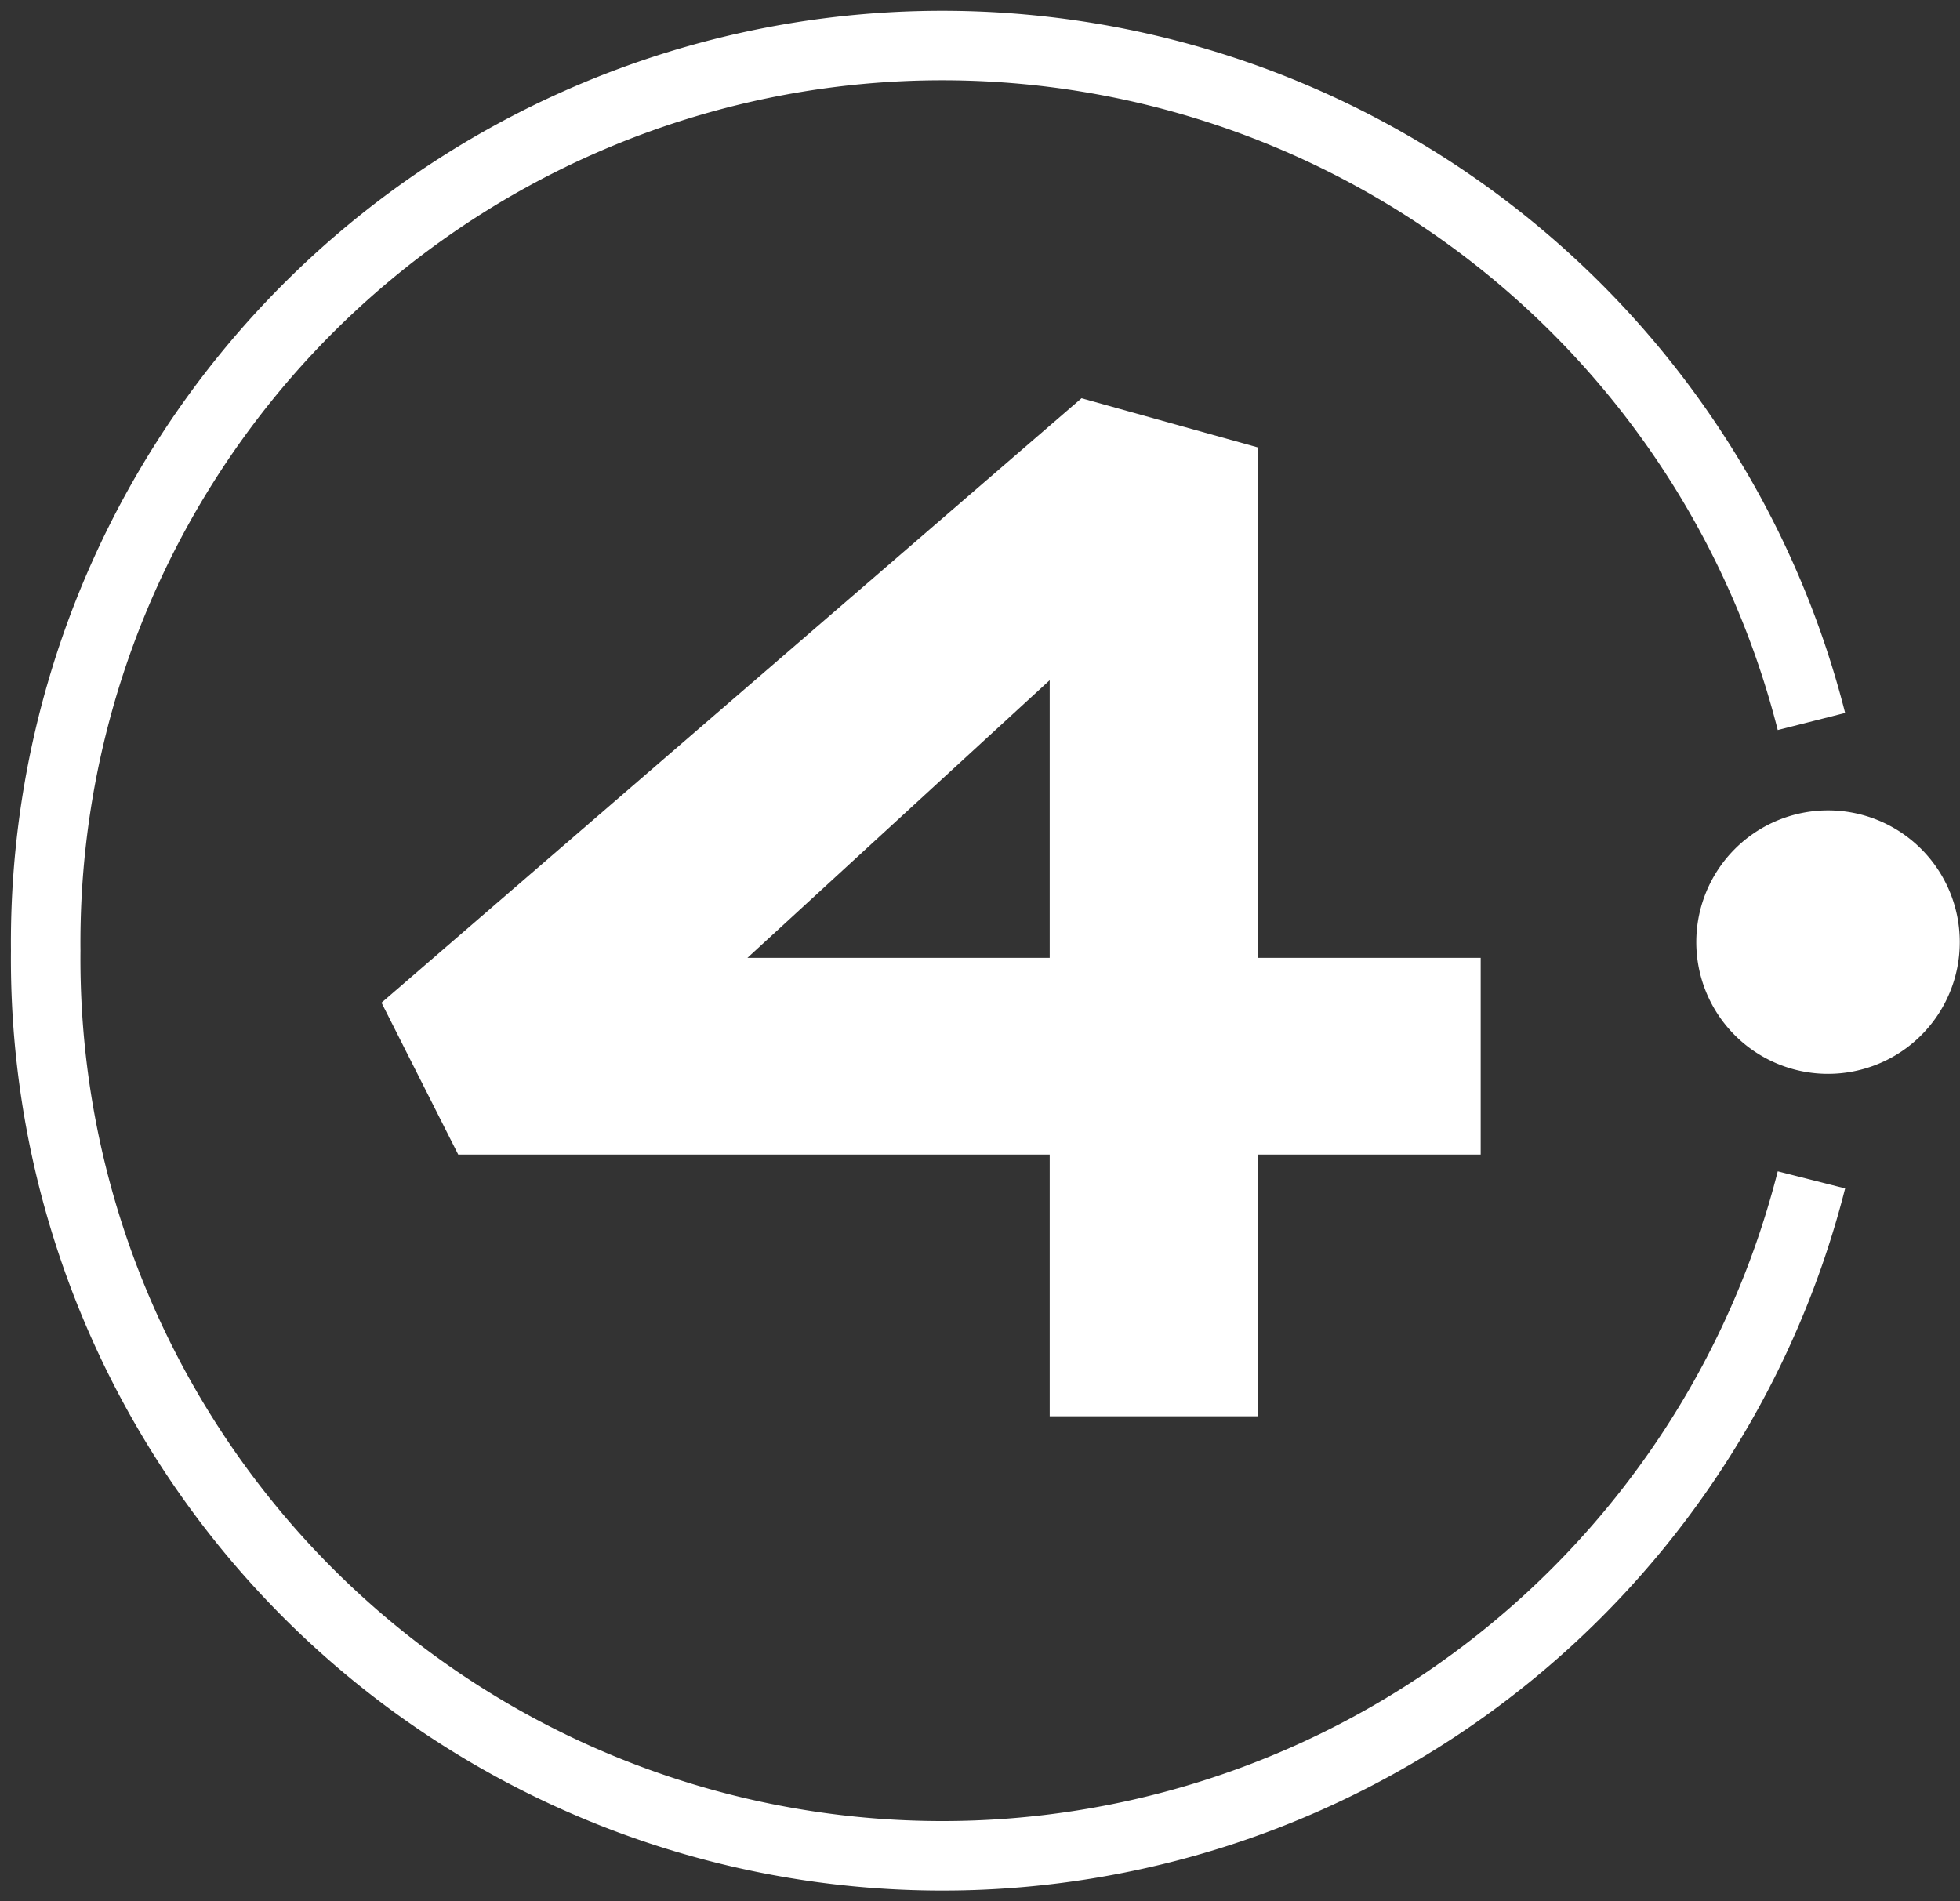
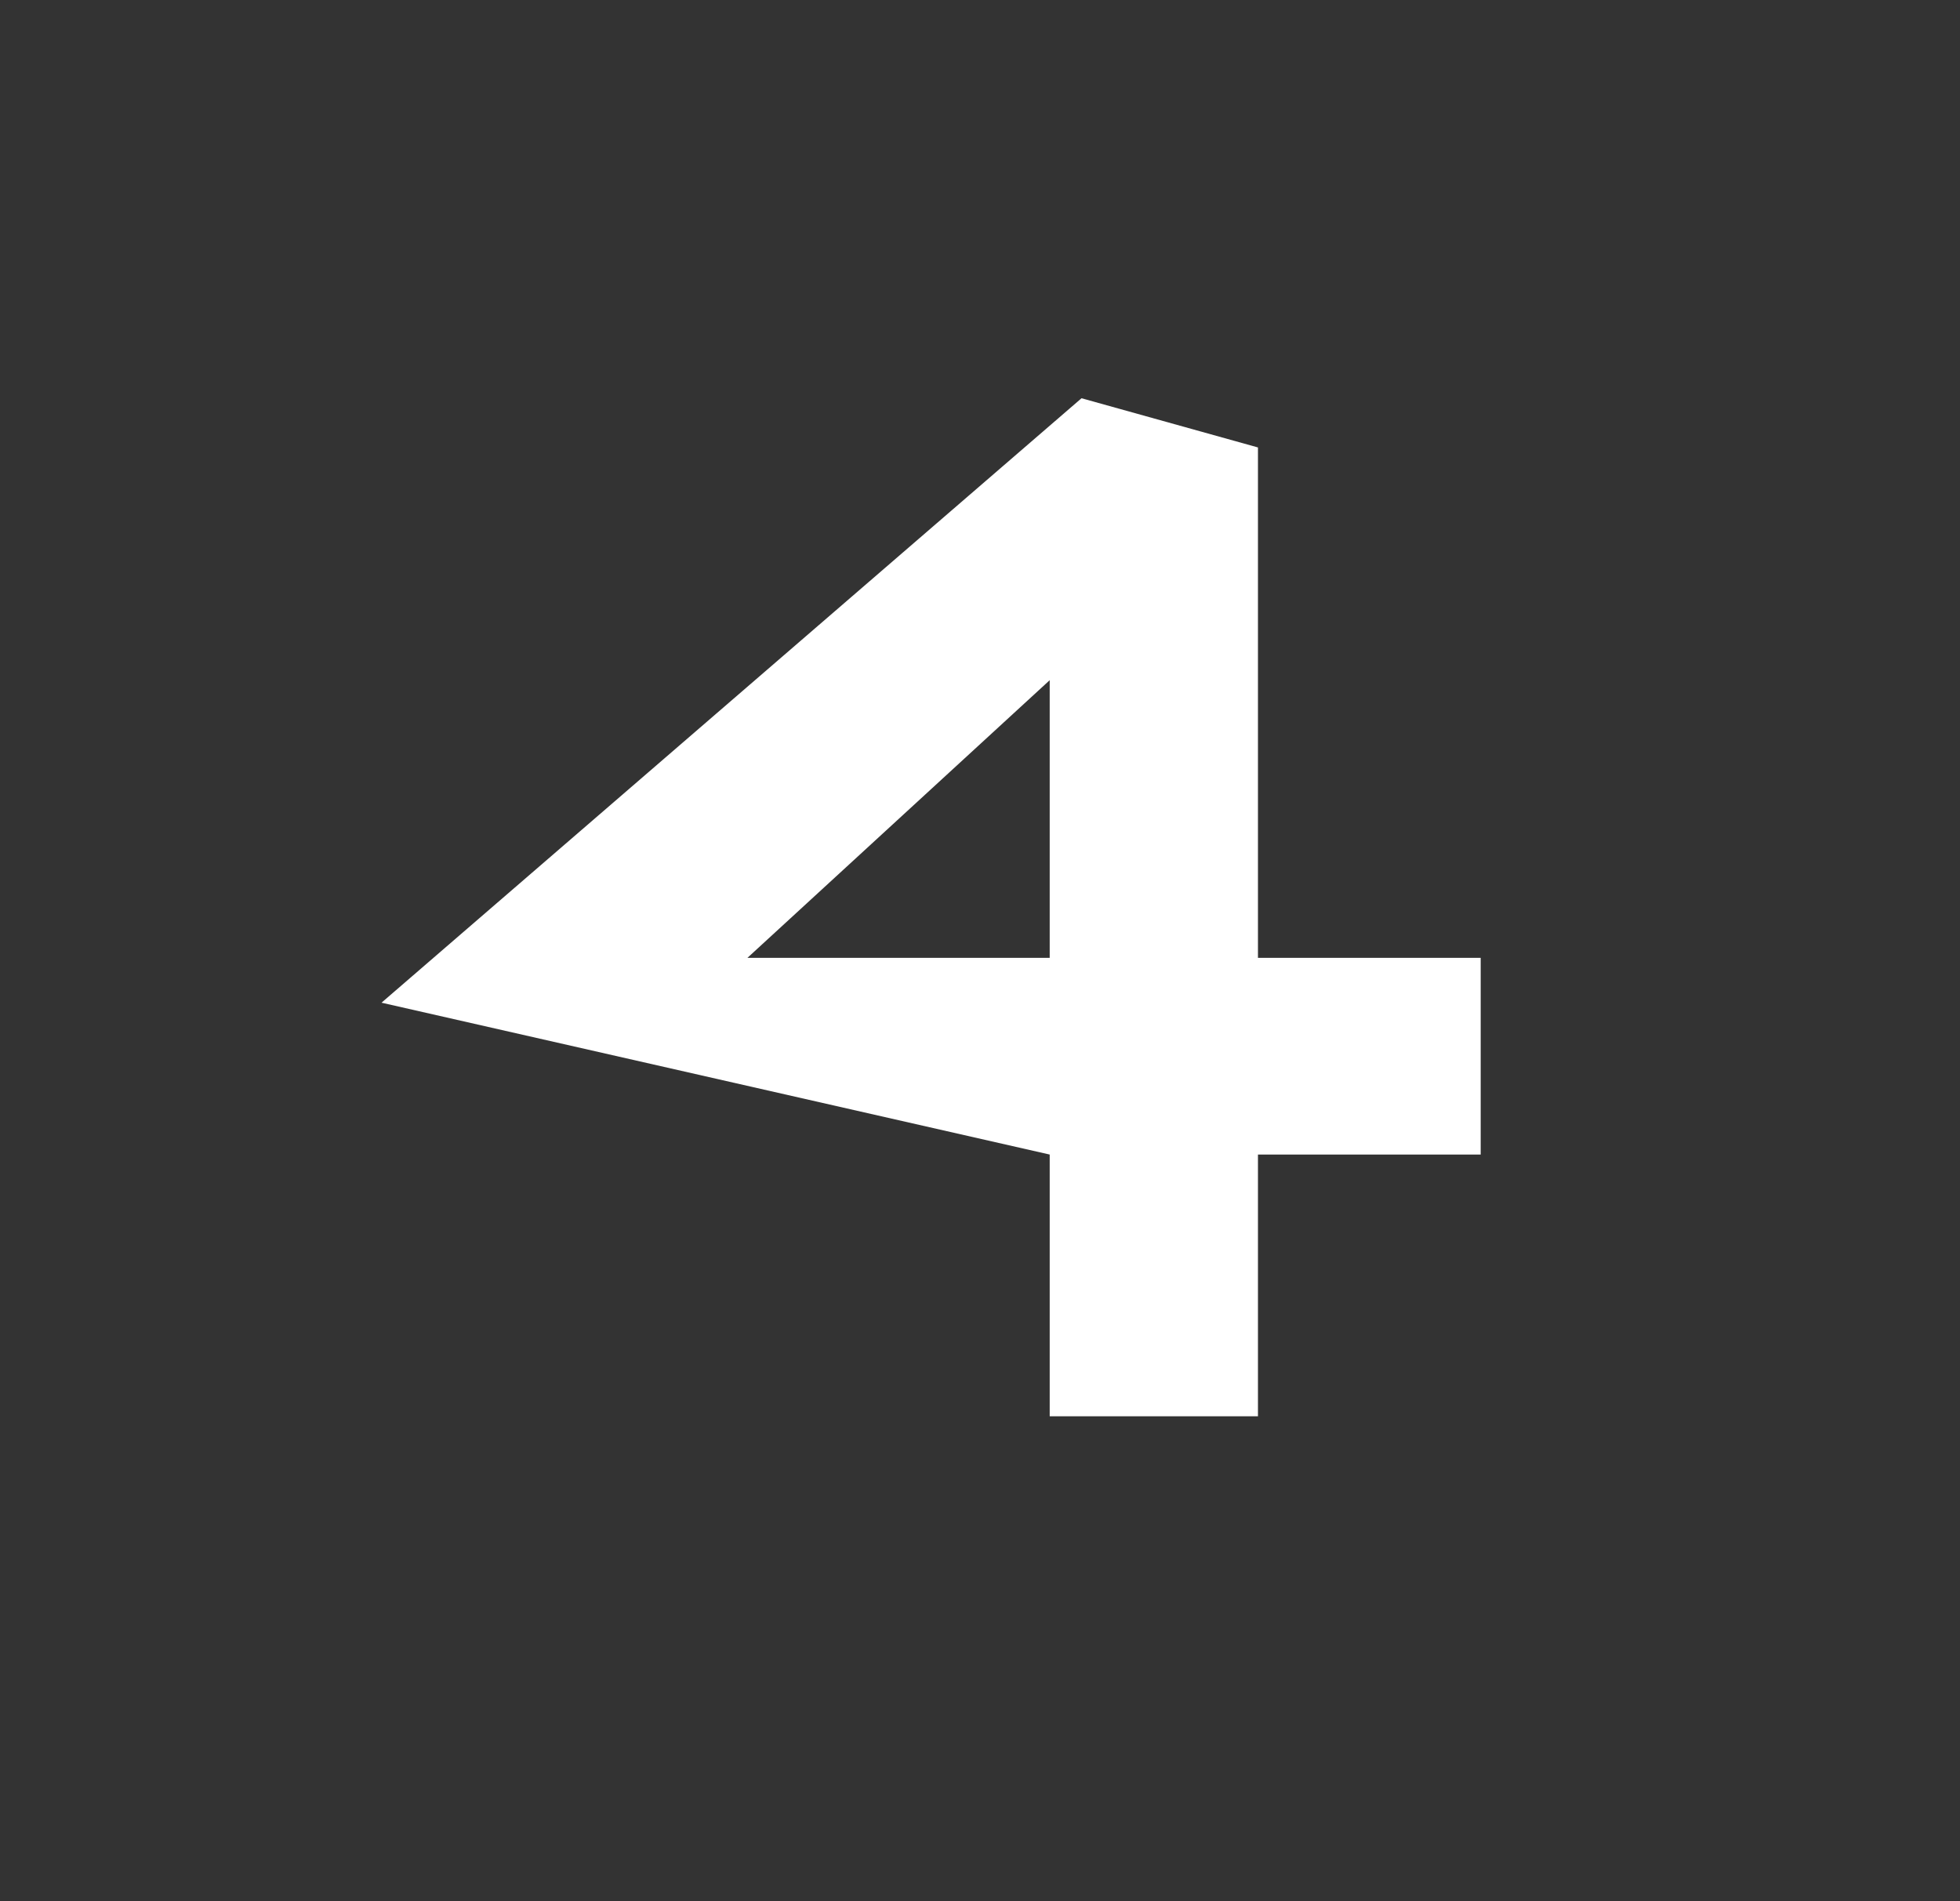
<svg xmlns="http://www.w3.org/2000/svg" id="Group_1321" data-name="Group 1321" width="44.29" height="42.969" viewBox="0 0 44.29 42.969">
  <rect x="0" y="0" width="44.29" height="42.969" fill="#333333" stroke="none" />
  <defs>
    <clipPath id="clip-path">
-       <rect id="Rectangle_659" data-name="Rectangle 659" width="44.29" height="42.969" fill="none" />
-     </clipPath>
+       </clipPath>
  </defs>
-   <path id="Path_3129" data-name="Path 3129" d="M31.383,23.925H26.35V29.84H21.644V23.925H8.278L6.545,20.493,22.363,6.833,26.35,7.945V19.48h5.033ZM21.644,13.205,14.813,19.48h6.831Z" transform="translate(2.076 2.167)" fill="#fff" />
+   <path id="Path_3129" data-name="Path 3129" d="M31.383,23.925H26.35V29.84H21.644V23.925L6.545,20.493,22.363,6.833,26.35,7.945V19.48h5.033ZM21.644,13.205,14.813,19.48h6.831Z" transform="translate(2.076 2.167)" fill="#fff" />
  <g id="Group_1320" data-name="Group 1320" transform="translate(0 0)">
    <g id="Group_1319" data-name="Group 1319" clip-path="url(#clip-path)">
-       <path id="Path_3130" data-name="Path 3130" d="M40.684,16.056a20.262,20.262,0,0,0-39.9,5.179,20.262,20.262,0,0,0,39.9,5.18" transform="translate(0.249 0.249)" fill="none" stroke="#fff" stroke-miterlimit="10" stroke-width="1.571" />
-       <path id="Path_3131" data-name="Path 3131" d="M32.082,19.858A2.977,2.977,0,1,0,29.1,16.881a2.977,2.977,0,0,0,2.977,2.977" transform="translate(9.231 4.41)" fill="#fff" />
-     </g>
+       </g>
  </g>
</svg>